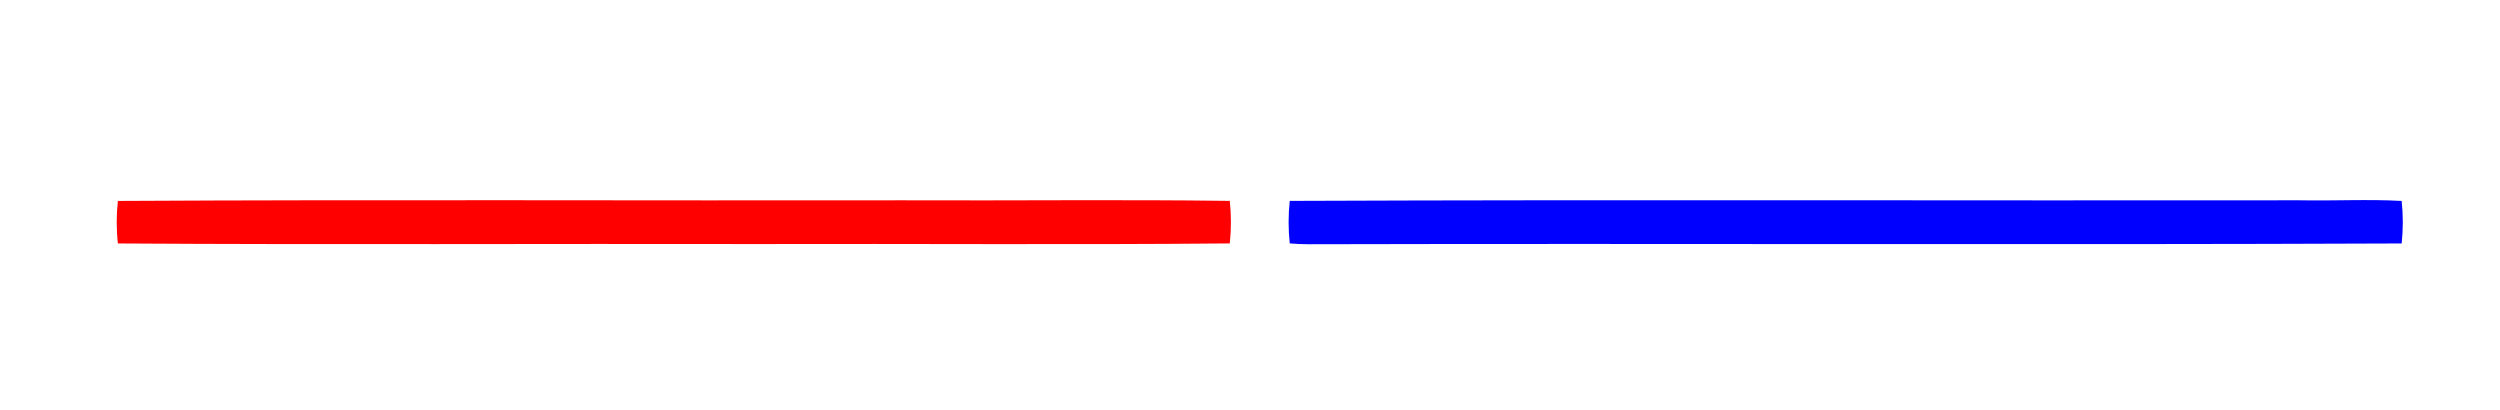
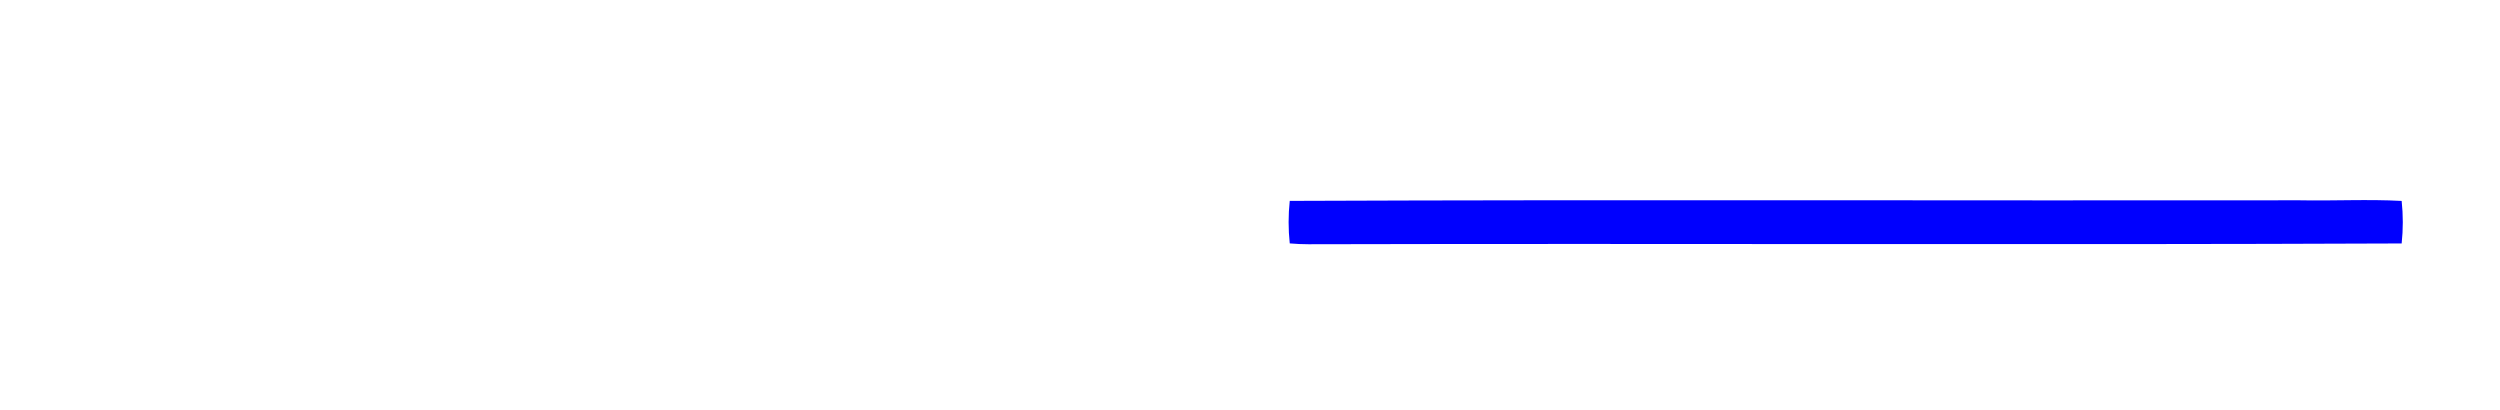
<svg xmlns="http://www.w3.org/2000/svg" viewBox="0 0 512 84">
-   <path fill="red" d="M24.14 41.15c53.61-.3 107.24-.04 160.86-.13 22.29.1 44.59-.18 66.86.12.31 2.89.31 5.82 0 8.71-32.28.3-64.57.04-96.86.13-43.62-.09-87.25.16-130.86-.12-.32-2.89-.31-5.82 0-8.71Z" />
  <path fill="#0000fe" d="M264.14 41.14c68.94-.28 137.91-.03 206.86-.12 6.95.14 13.92-.25 20.86.13.31 2.89.31 5.81 0 8.71-74.61.31-149.25-.02-223.88.16-1.28 0-2.56-.06-3.84-.17-.31-2.89-.31-5.82 0-8.71Z" />
</svg>